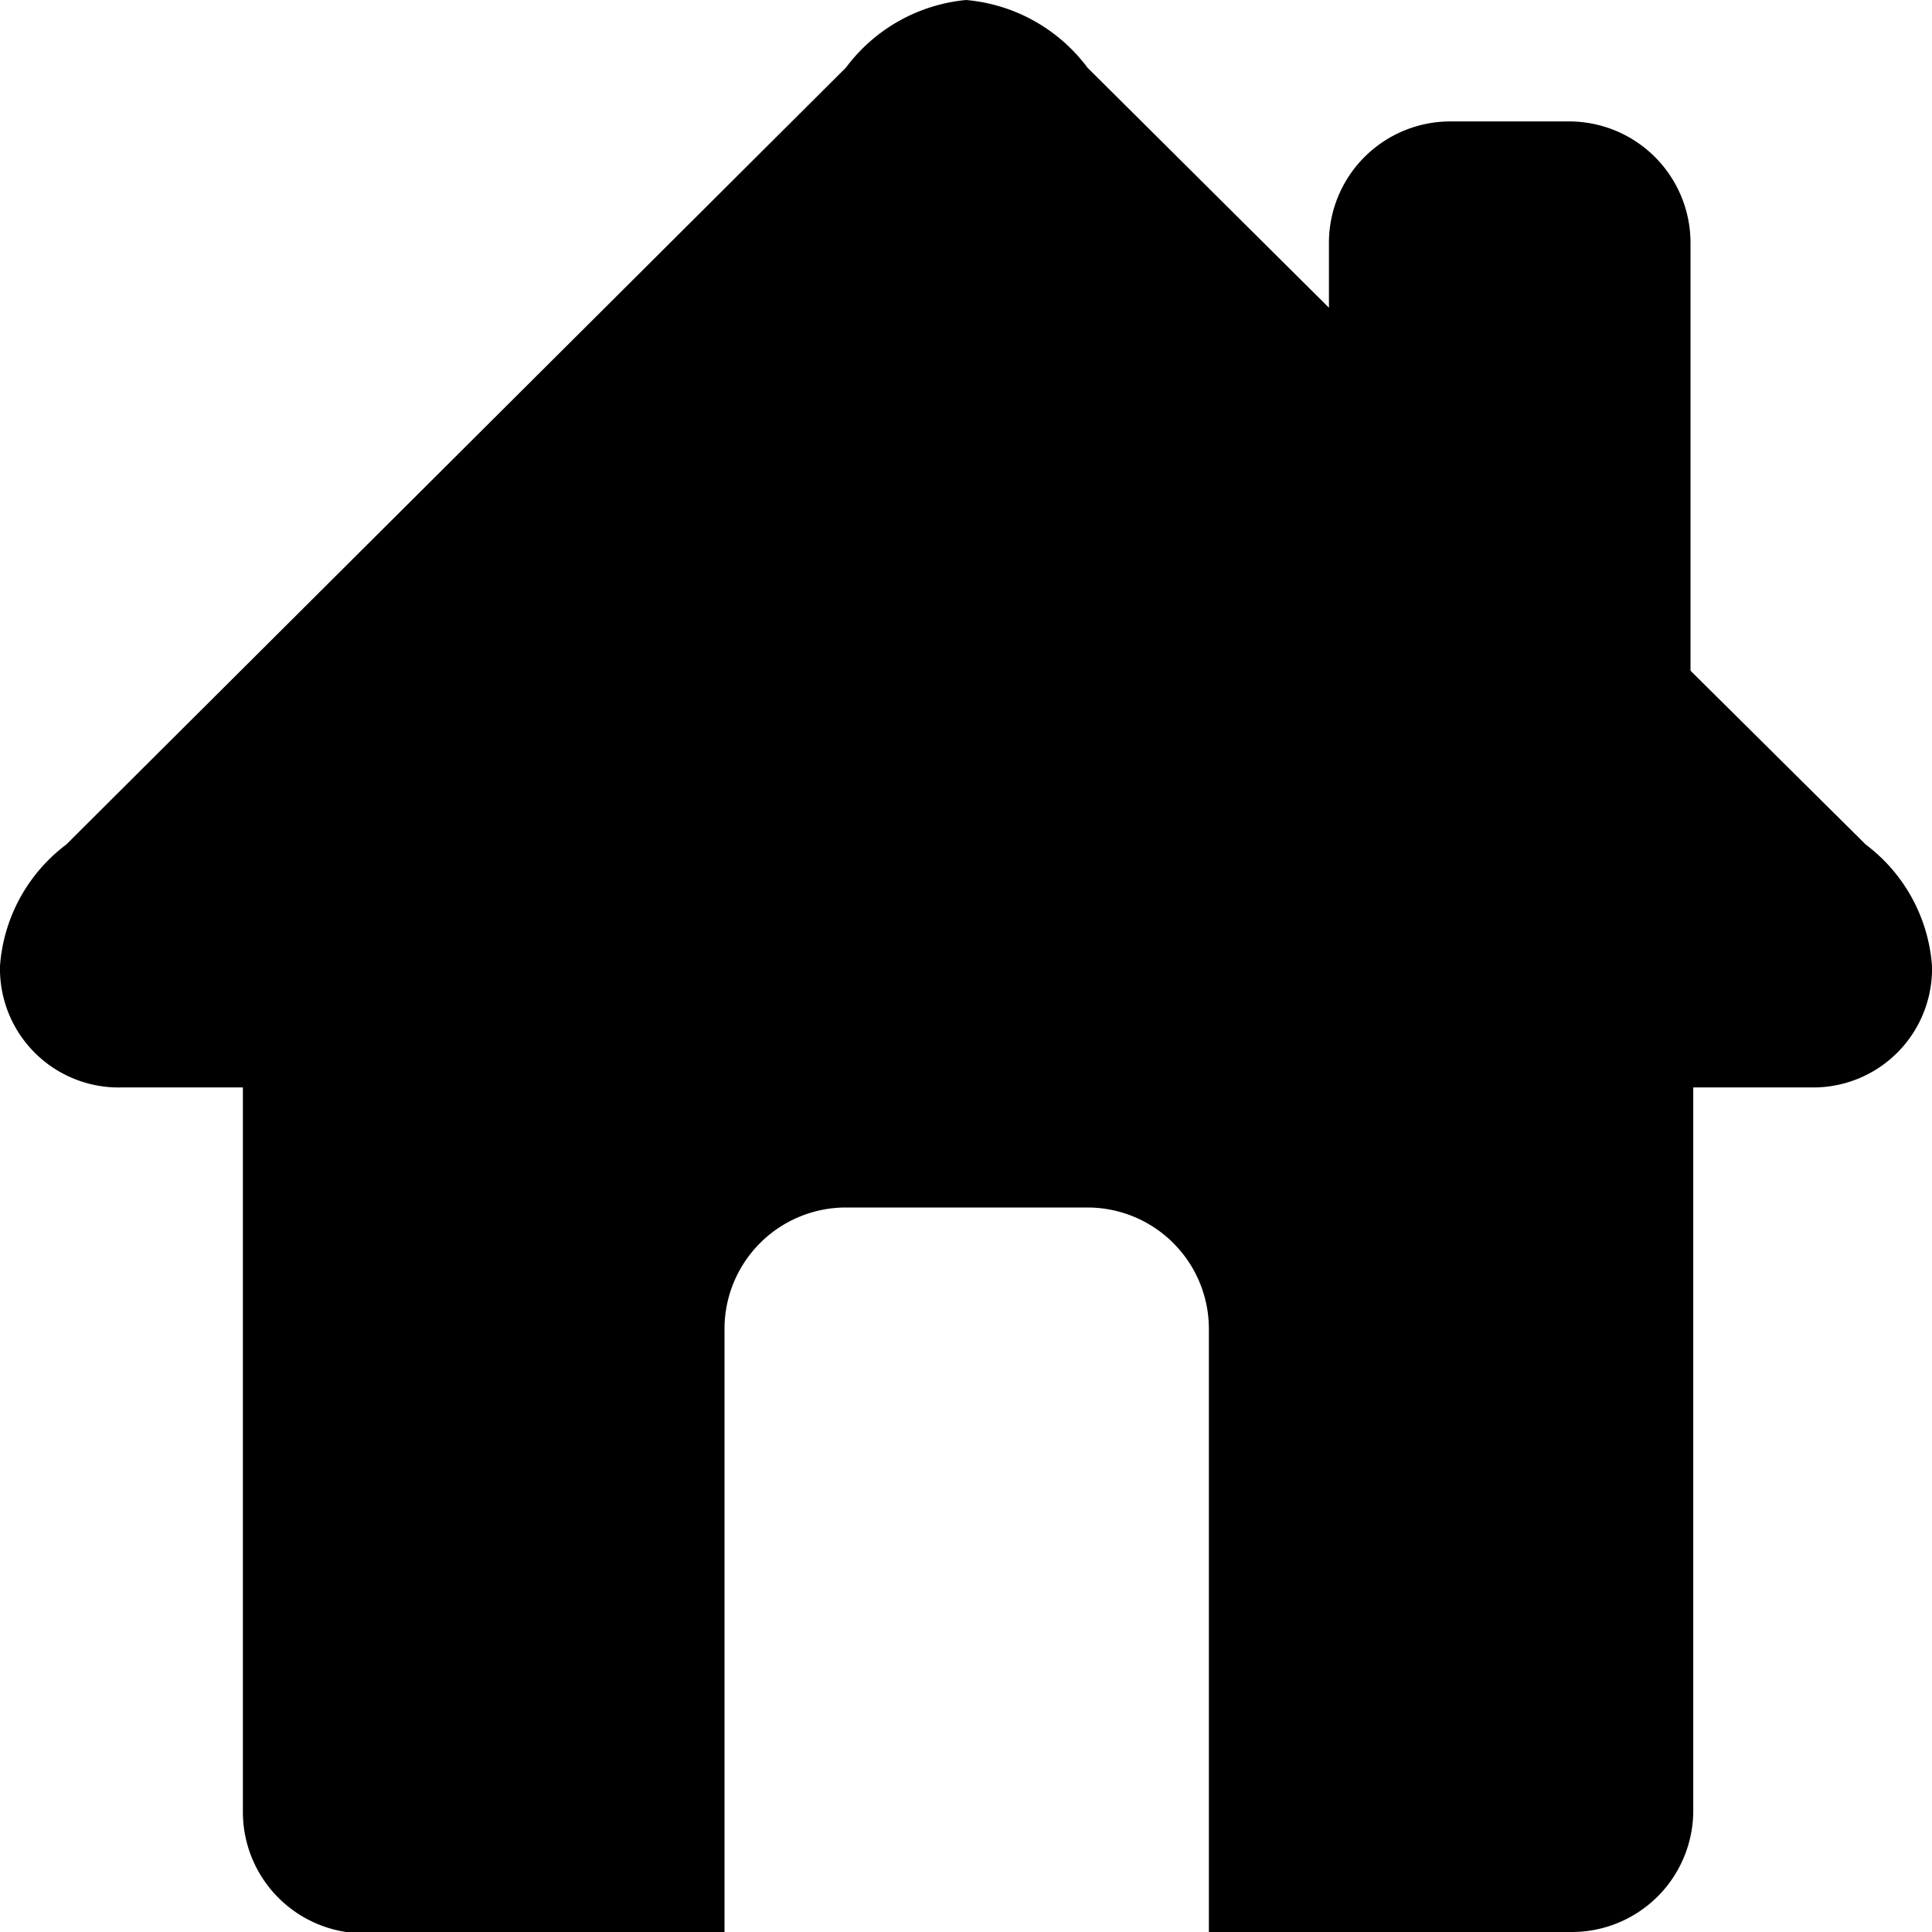
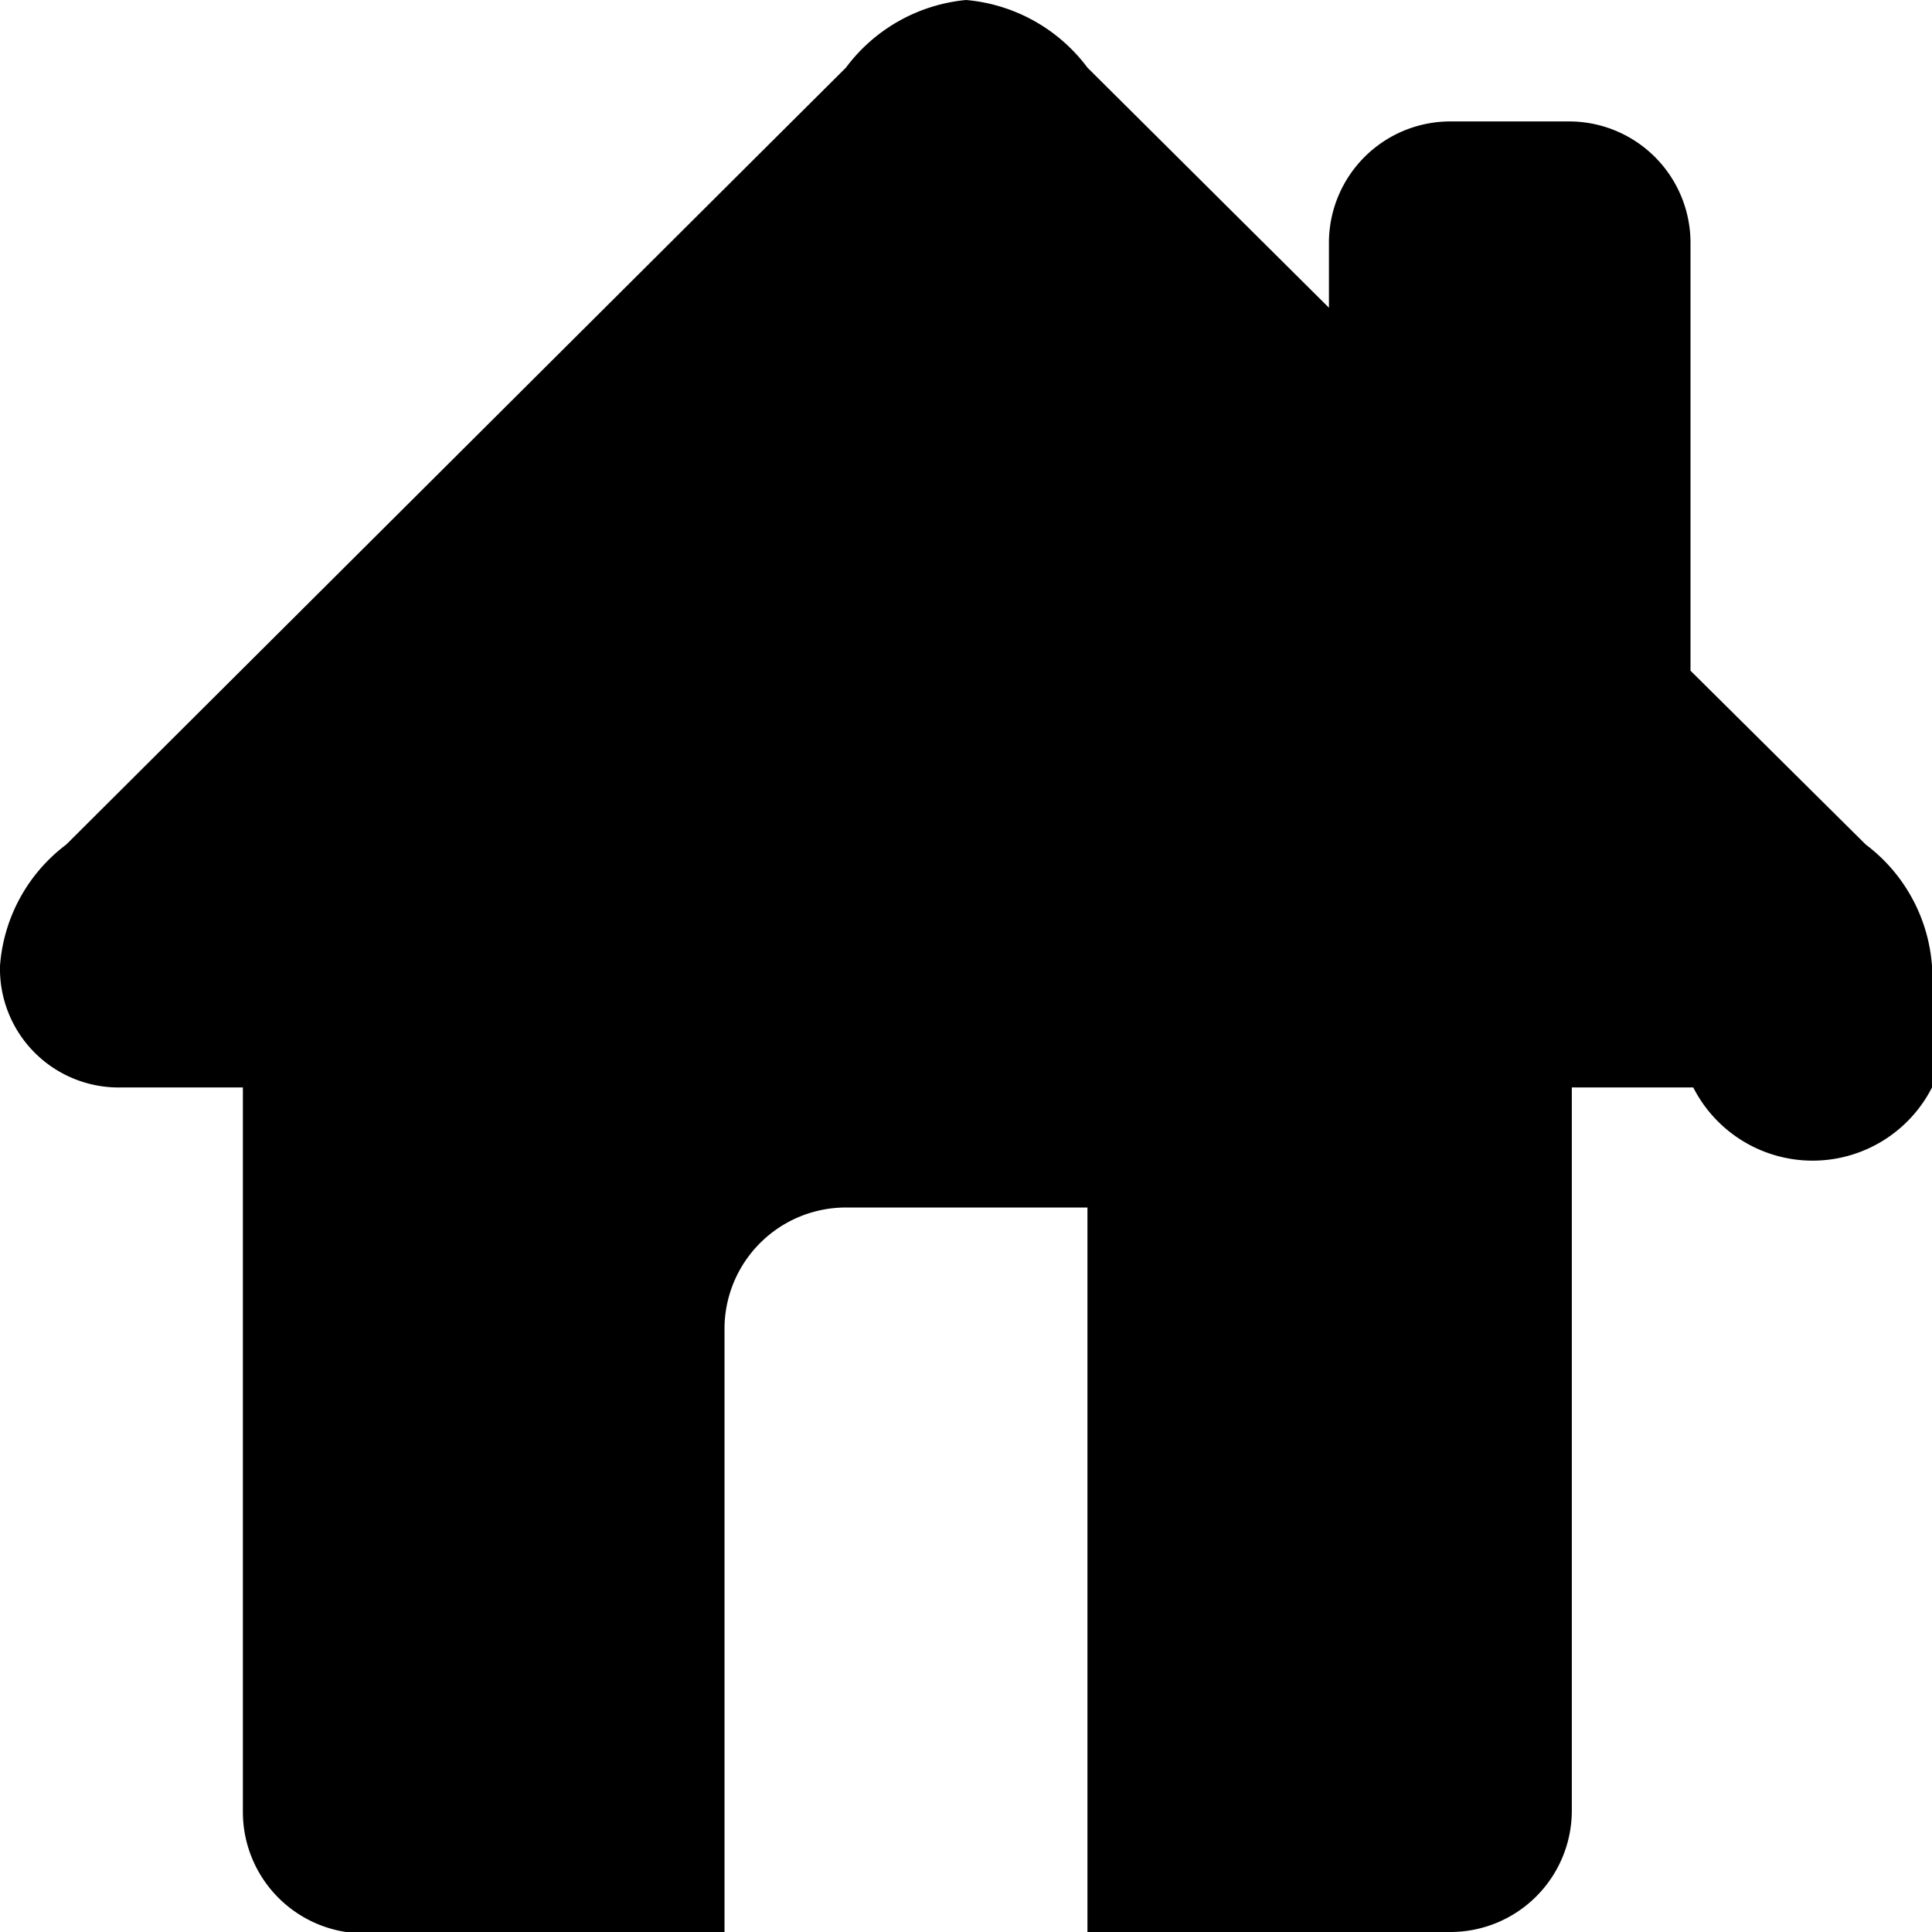
<svg xmlns="http://www.w3.org/2000/svg" viewBox="0 0 14 14">
  <g>
-     <path d="M13.52 6.12l-1.27-1.26V1.75a.88.88 0 0 0-.87-.87h-.88a.88.88 0 0 0-.87.87v.48L7.88.49A1.23 1.23 0 0 0 7 0a1.23 1.23 0 0 0-.87.49L.48 6.12A1.21 1.21 0 0 0 0 7a.86.86 0 0 0 .88.88h.88v5.25a.88.88 0 0 0 .88.88h2.61V9.63a.88.88 0 0 1 .88-.88h1.75a.88.88 0 0 1 .88.88V14h2.63a.88.88 0 0 0 .88-.88V7.88h.88A.86.86 0 0 0 14 7a1.21 1.21 0 0 0-.48-.88z" />
+     <path d="M13.52 6.12l-1.27-1.26V1.75a.88.88 0 0 0-.87-.87h-.88a.88.88 0 0 0-.87.87v.48L7.88.49A1.23 1.23 0 0 0 7 0a1.23 1.23 0 0 0-.87.49L.48 6.12A1.21 1.21 0 0 0 0 7a.86.86 0 0 0 .88.88h.88v5.25a.88.88 0 0 0 .88.88h2.61V9.63a.88.88 0 0 1 .88-.88h1.75V14h2.63a.88.88 0 0 0 .88-.88V7.88h.88A.86.86 0 0 0 14 7a1.21 1.21 0 0 0-.48-.88z" />
  </g>
</svg>